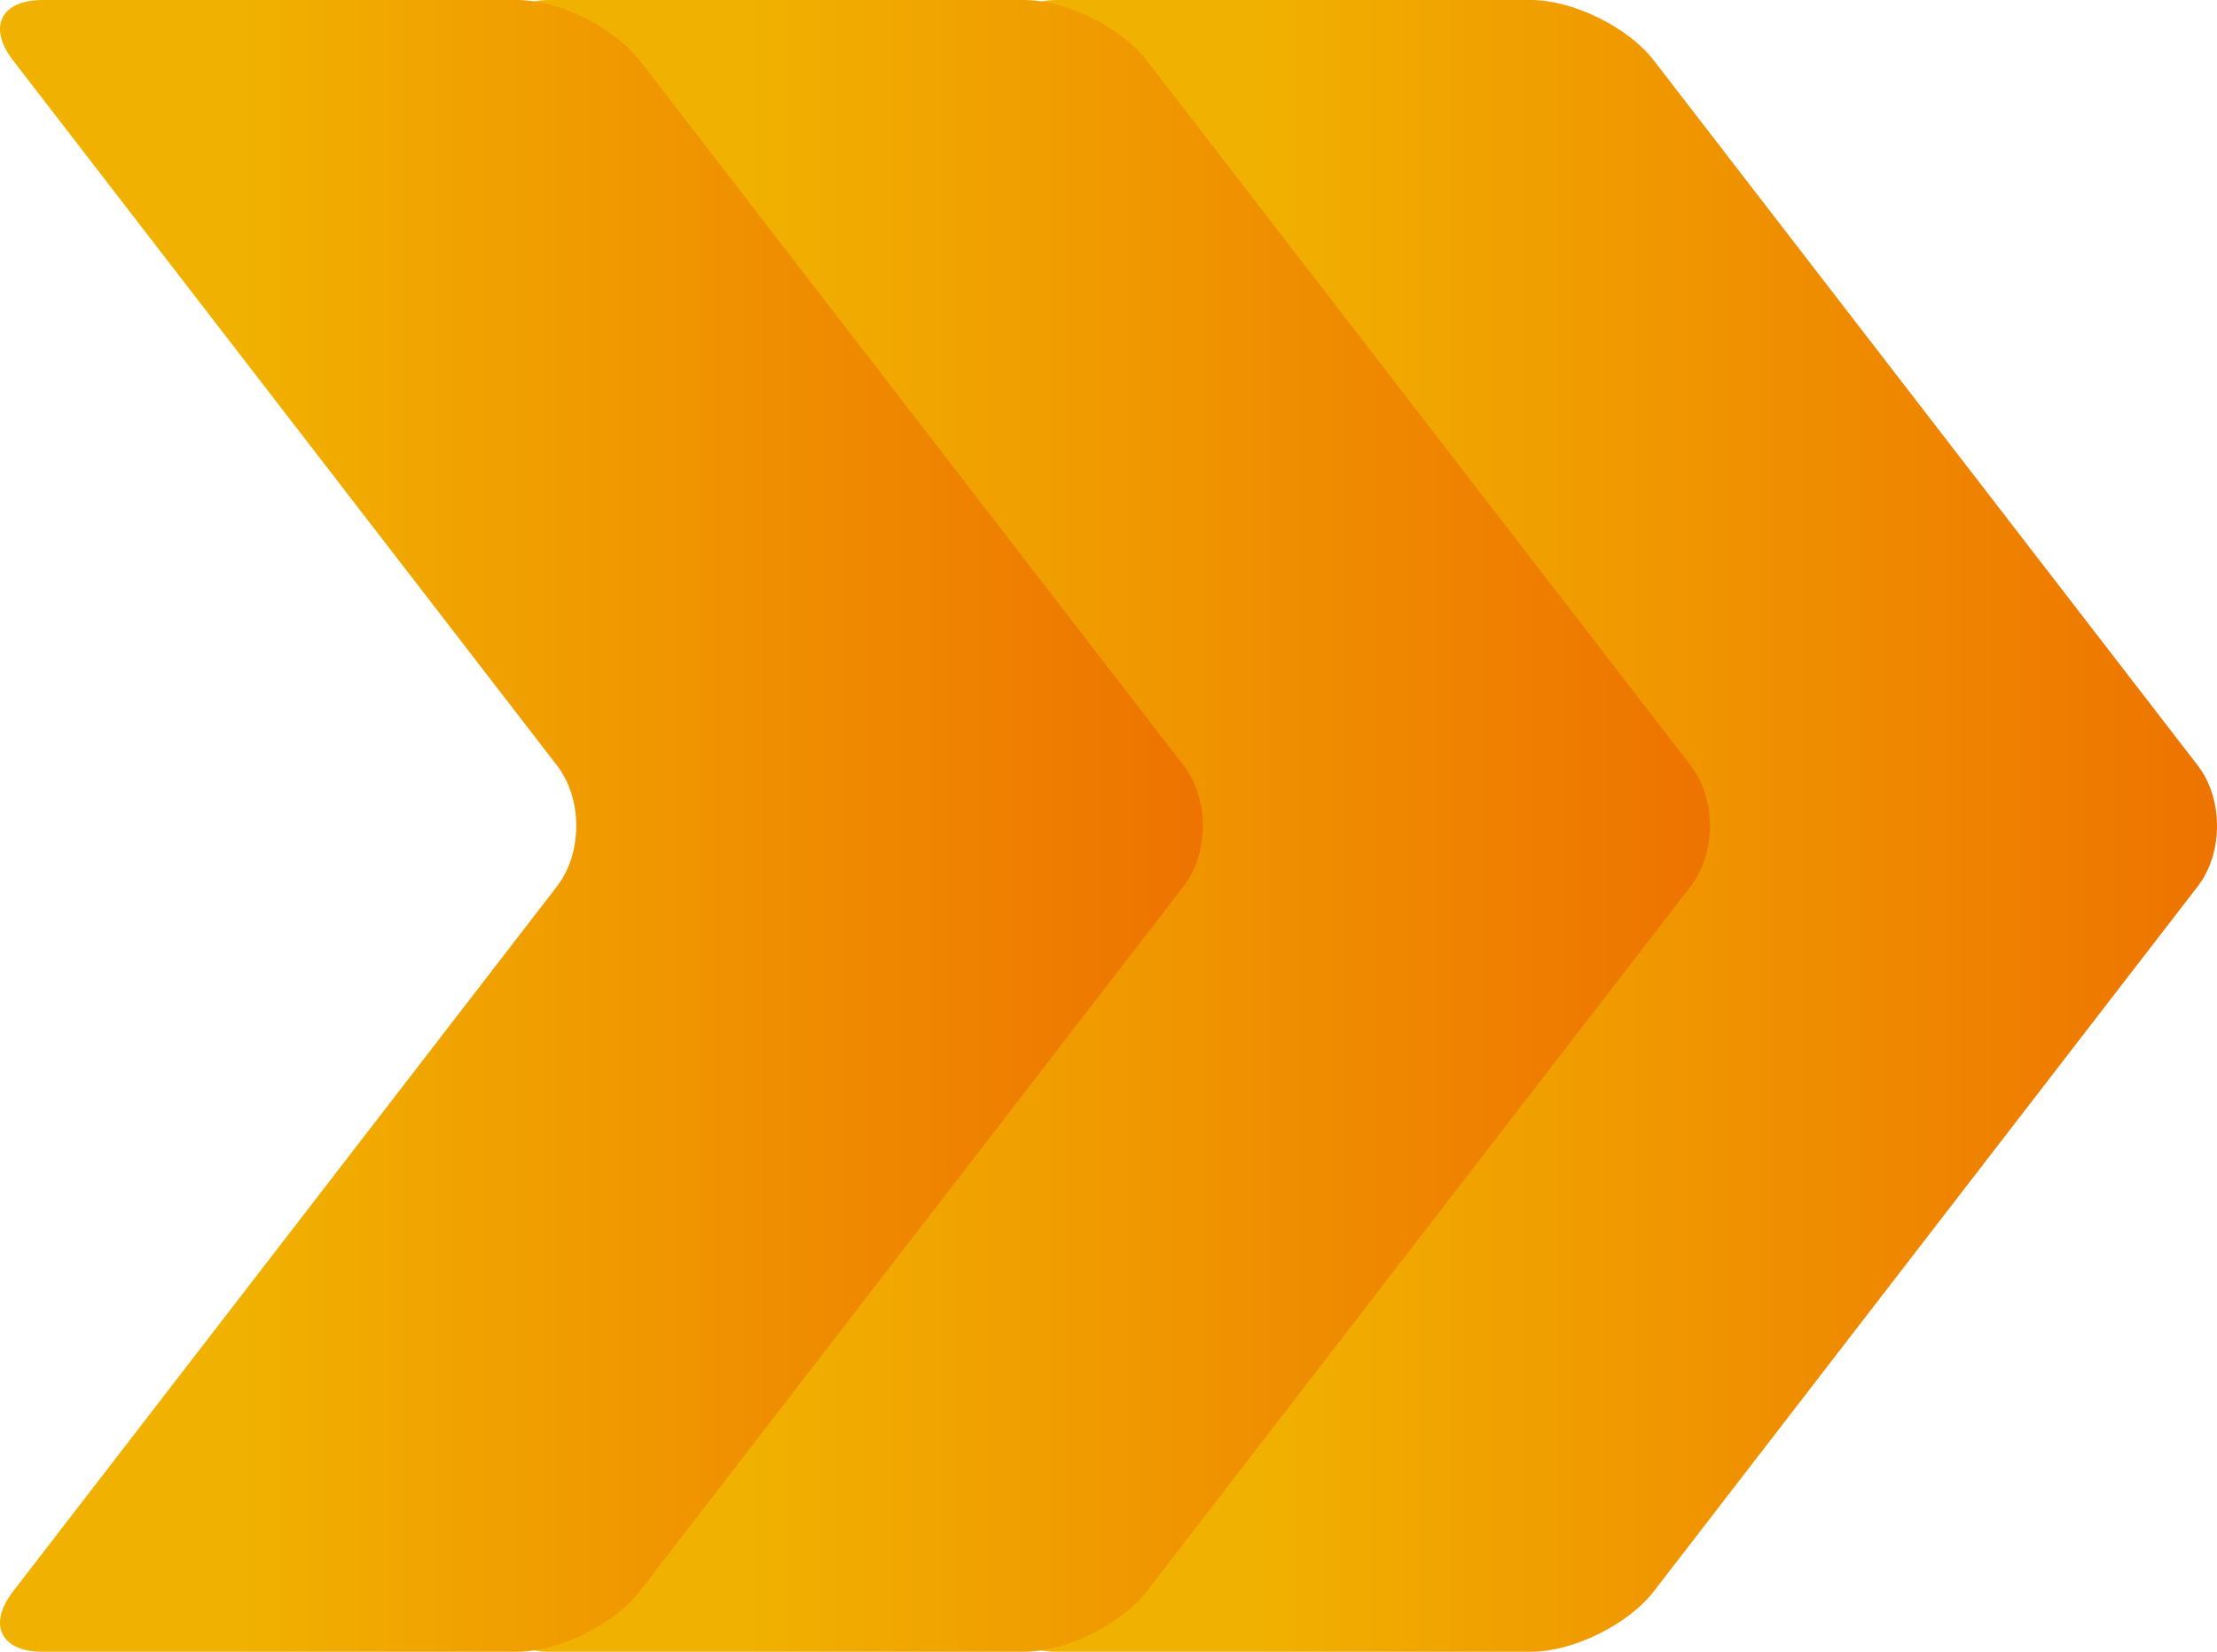
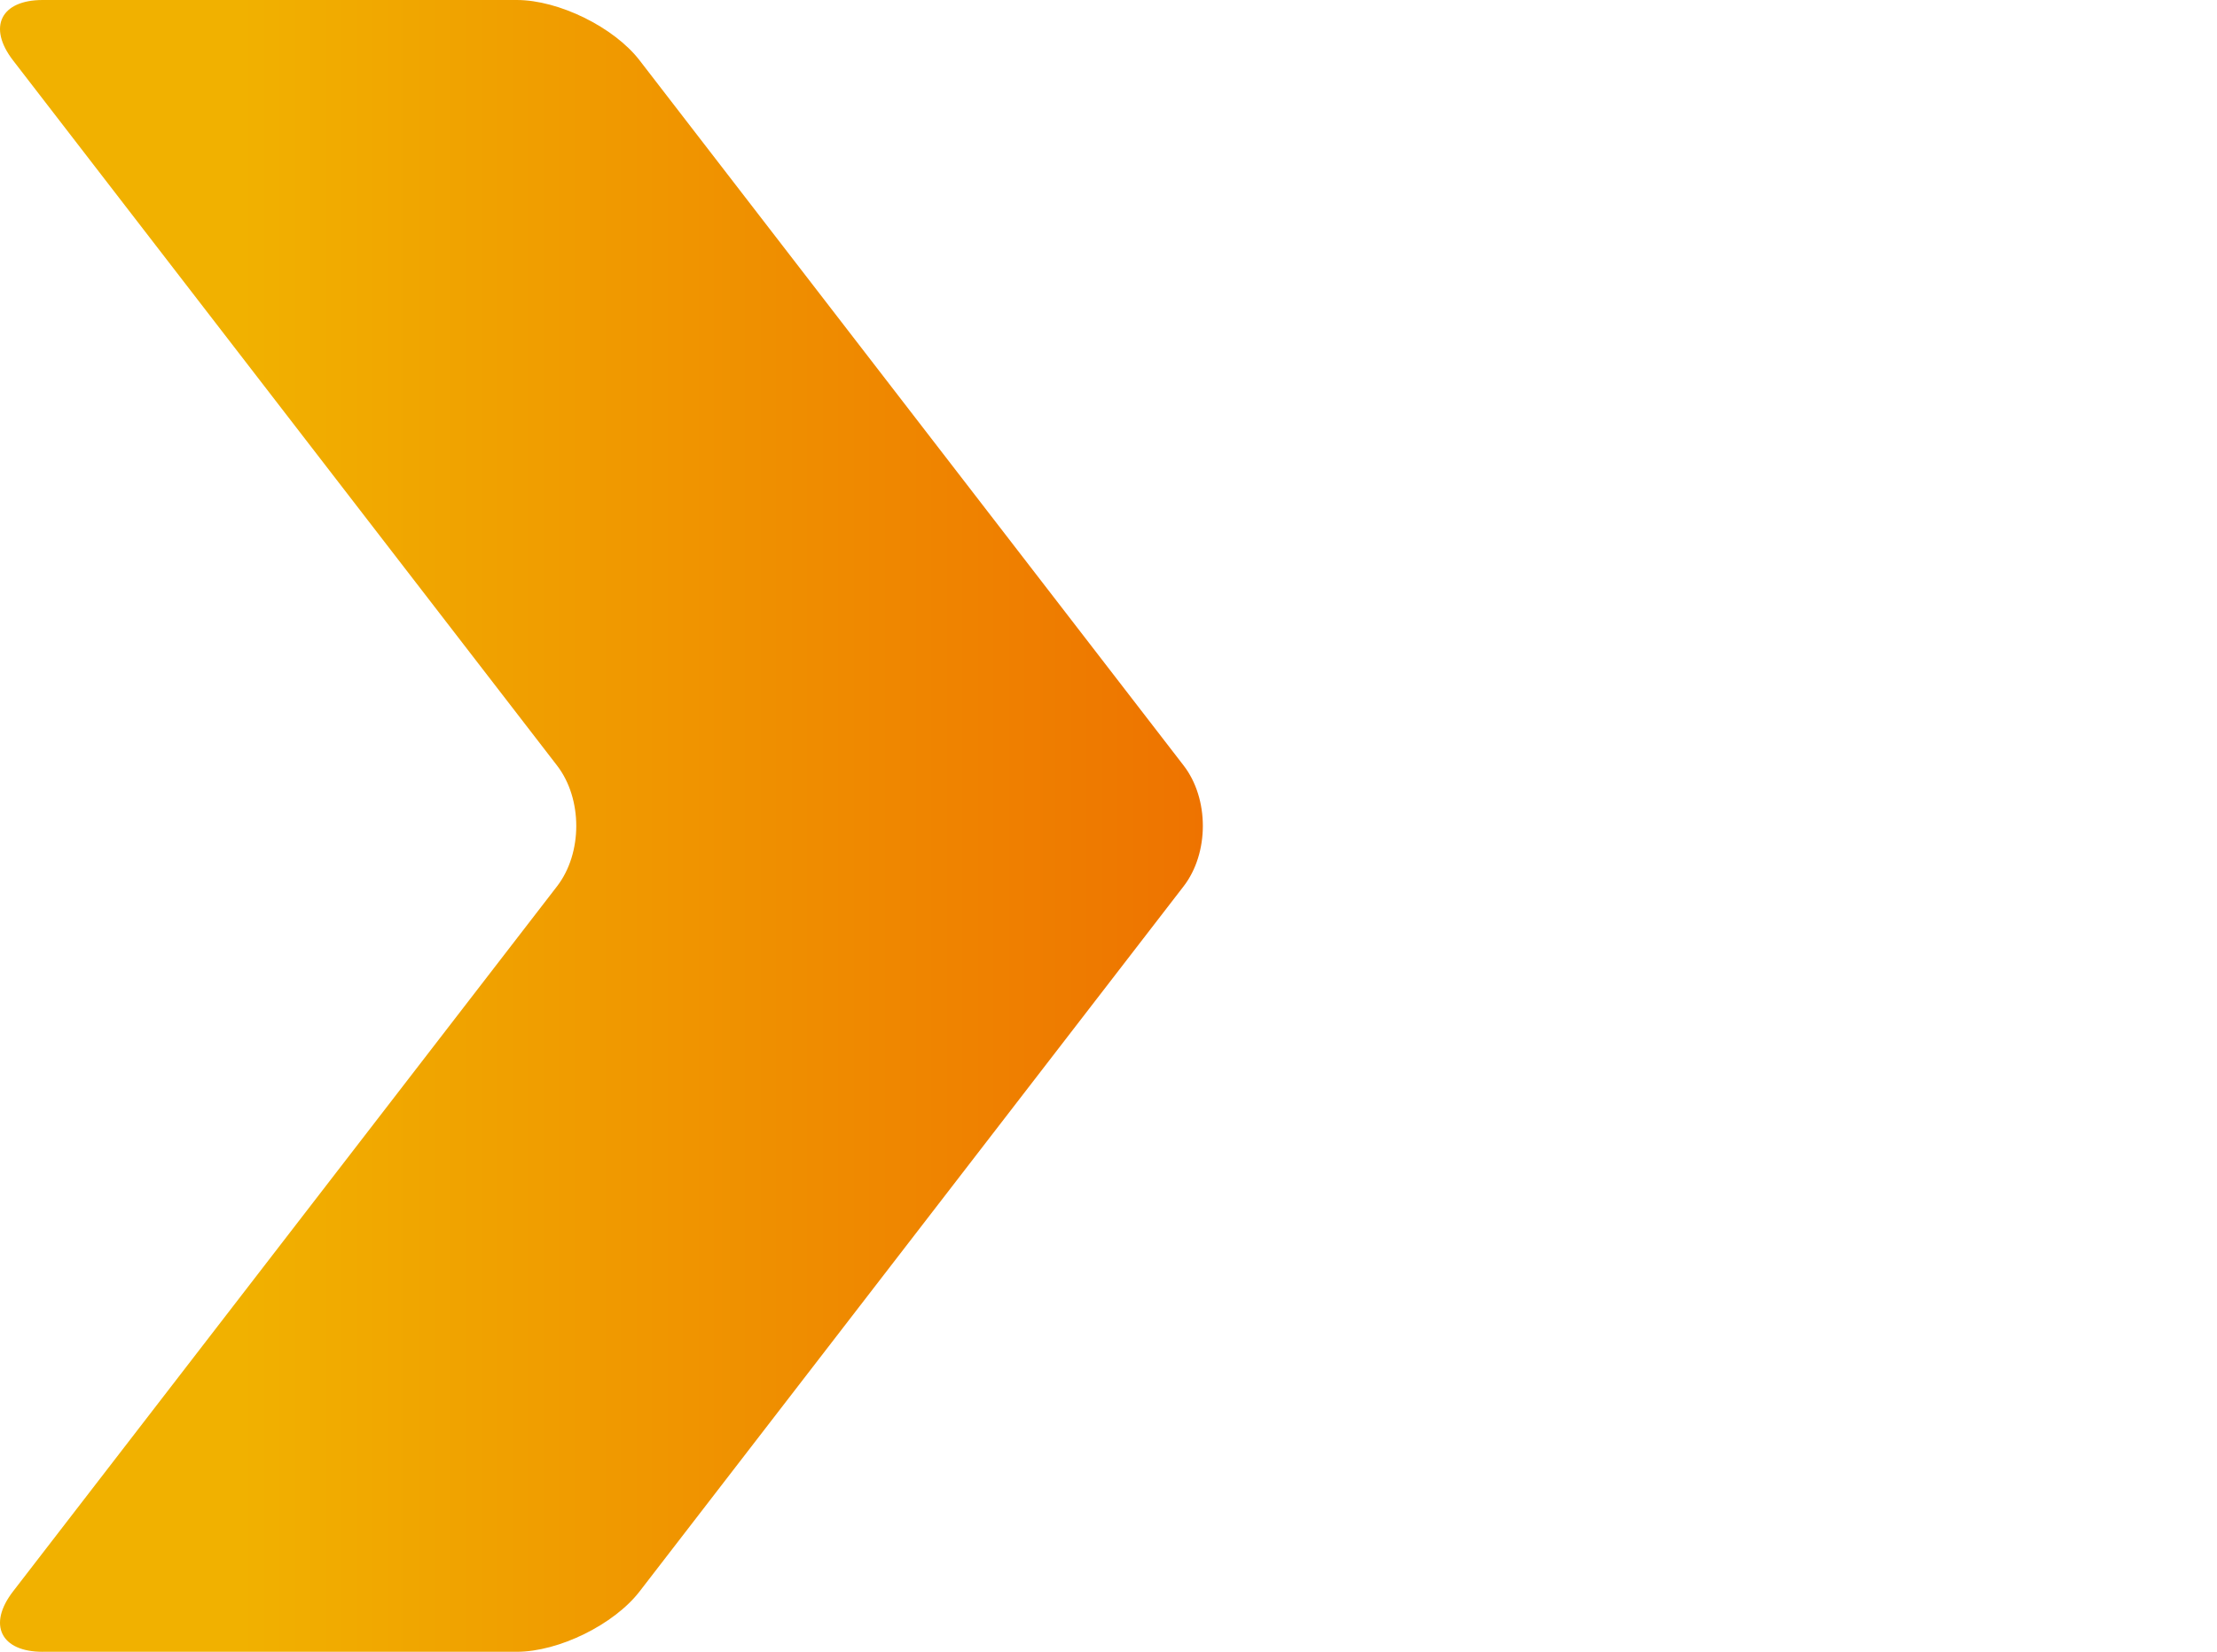
<svg xmlns="http://www.w3.org/2000/svg" xmlns:xlink="http://www.w3.org/1999/xlink" id="Layer_2" data-name="Layer 2" viewBox="0 0 872.35 650">
  <defs>
    <style>
      .cls-1 {
        fill: url(#_名称未設定グラデーション_8-3);
      }

      .cls-1, .cls-2, .cls-3 {
        stroke-width: 0px;
      }

      .cls-2 {
        fill: url(#_名称未設定グラデーション_8-2);
      }

      .cls-3 {
        fill: url(#_名称未設定グラデーション_8);
      }
    </style>
    <linearGradient id="_名称未設定グラデーション_8" data-name="名称未設定グラデーション 8" x1="872.35" y1="325" x2="399.05" y2="325" gradientUnits="userSpaceOnUse">
      <stop offset="0" stop-color="#ee7300" />
      <stop offset=".8" stop-color="#f1b100" />
    </linearGradient>
    <linearGradient id="_名称未設定グラデーション_8-2" data-name="名称未設定グラデーション 8" x1="672.83" x2="199.52" xlink:href="#_名称未設定グラデーション_8" />
    <linearGradient id="_名称未設定グラデーション_8-3" data-name="名称未設定グラデーション 8" x1="473.3" x2="0" xlink:href="#_名称未設定グラデーション_8" />
  </defs>
  <g id="object">
    <g>
-       <path class="cls-3" d="M415.85,650c-16.5,0-21.75-10.69-11.68-23.75l214.07-277.49c10.08-13.06,10.08-34.44,0-47.51L404.17,23.75C394.1,10.69,399.35,0,415.85,0h186.55c16.5,0,38.25,10.69,48.32,23.75l214.07,277.49c10.08,13.06,10.08,34.44,0,47.51l-214.07,277.49c-10.08,13.06-31.82,23.75-48.32,23.75h-186.55Z" />
-       <path class="cls-2" d="M216.32,650c-16.5,0-21.75-10.69-11.68-23.75l214.07-277.49c10.08-13.06,10.08-34.44,0-47.51L204.65,23.75C194.57,10.69,199.82,0,216.32,0h186.55c16.5,0,38.25,10.69,48.32,23.75l214.07,277.49c10.08,13.06,10.08,34.44,0,47.51l-214.07,277.49c-10.08,13.06-31.82,23.75-48.32,23.75h-186.55Z" />
      <path class="cls-1" d="M16.8,650c-16.5,0-21.75-10.69-11.68-23.75l214.07-277.49c10.08-13.06,10.08-34.44,0-47.51L5.12,23.75C-4.95,10.69.3,0,16.8,0h186.55c16.5,0,38.25,10.69,48.32,23.75l214.07,277.49c10.08,13.06,10.08,34.44,0,47.51l-214.07,277.49c-10.08,13.06-31.82,23.75-48.32,23.75H16.8Z" />
    </g>
  </g>
</svg>